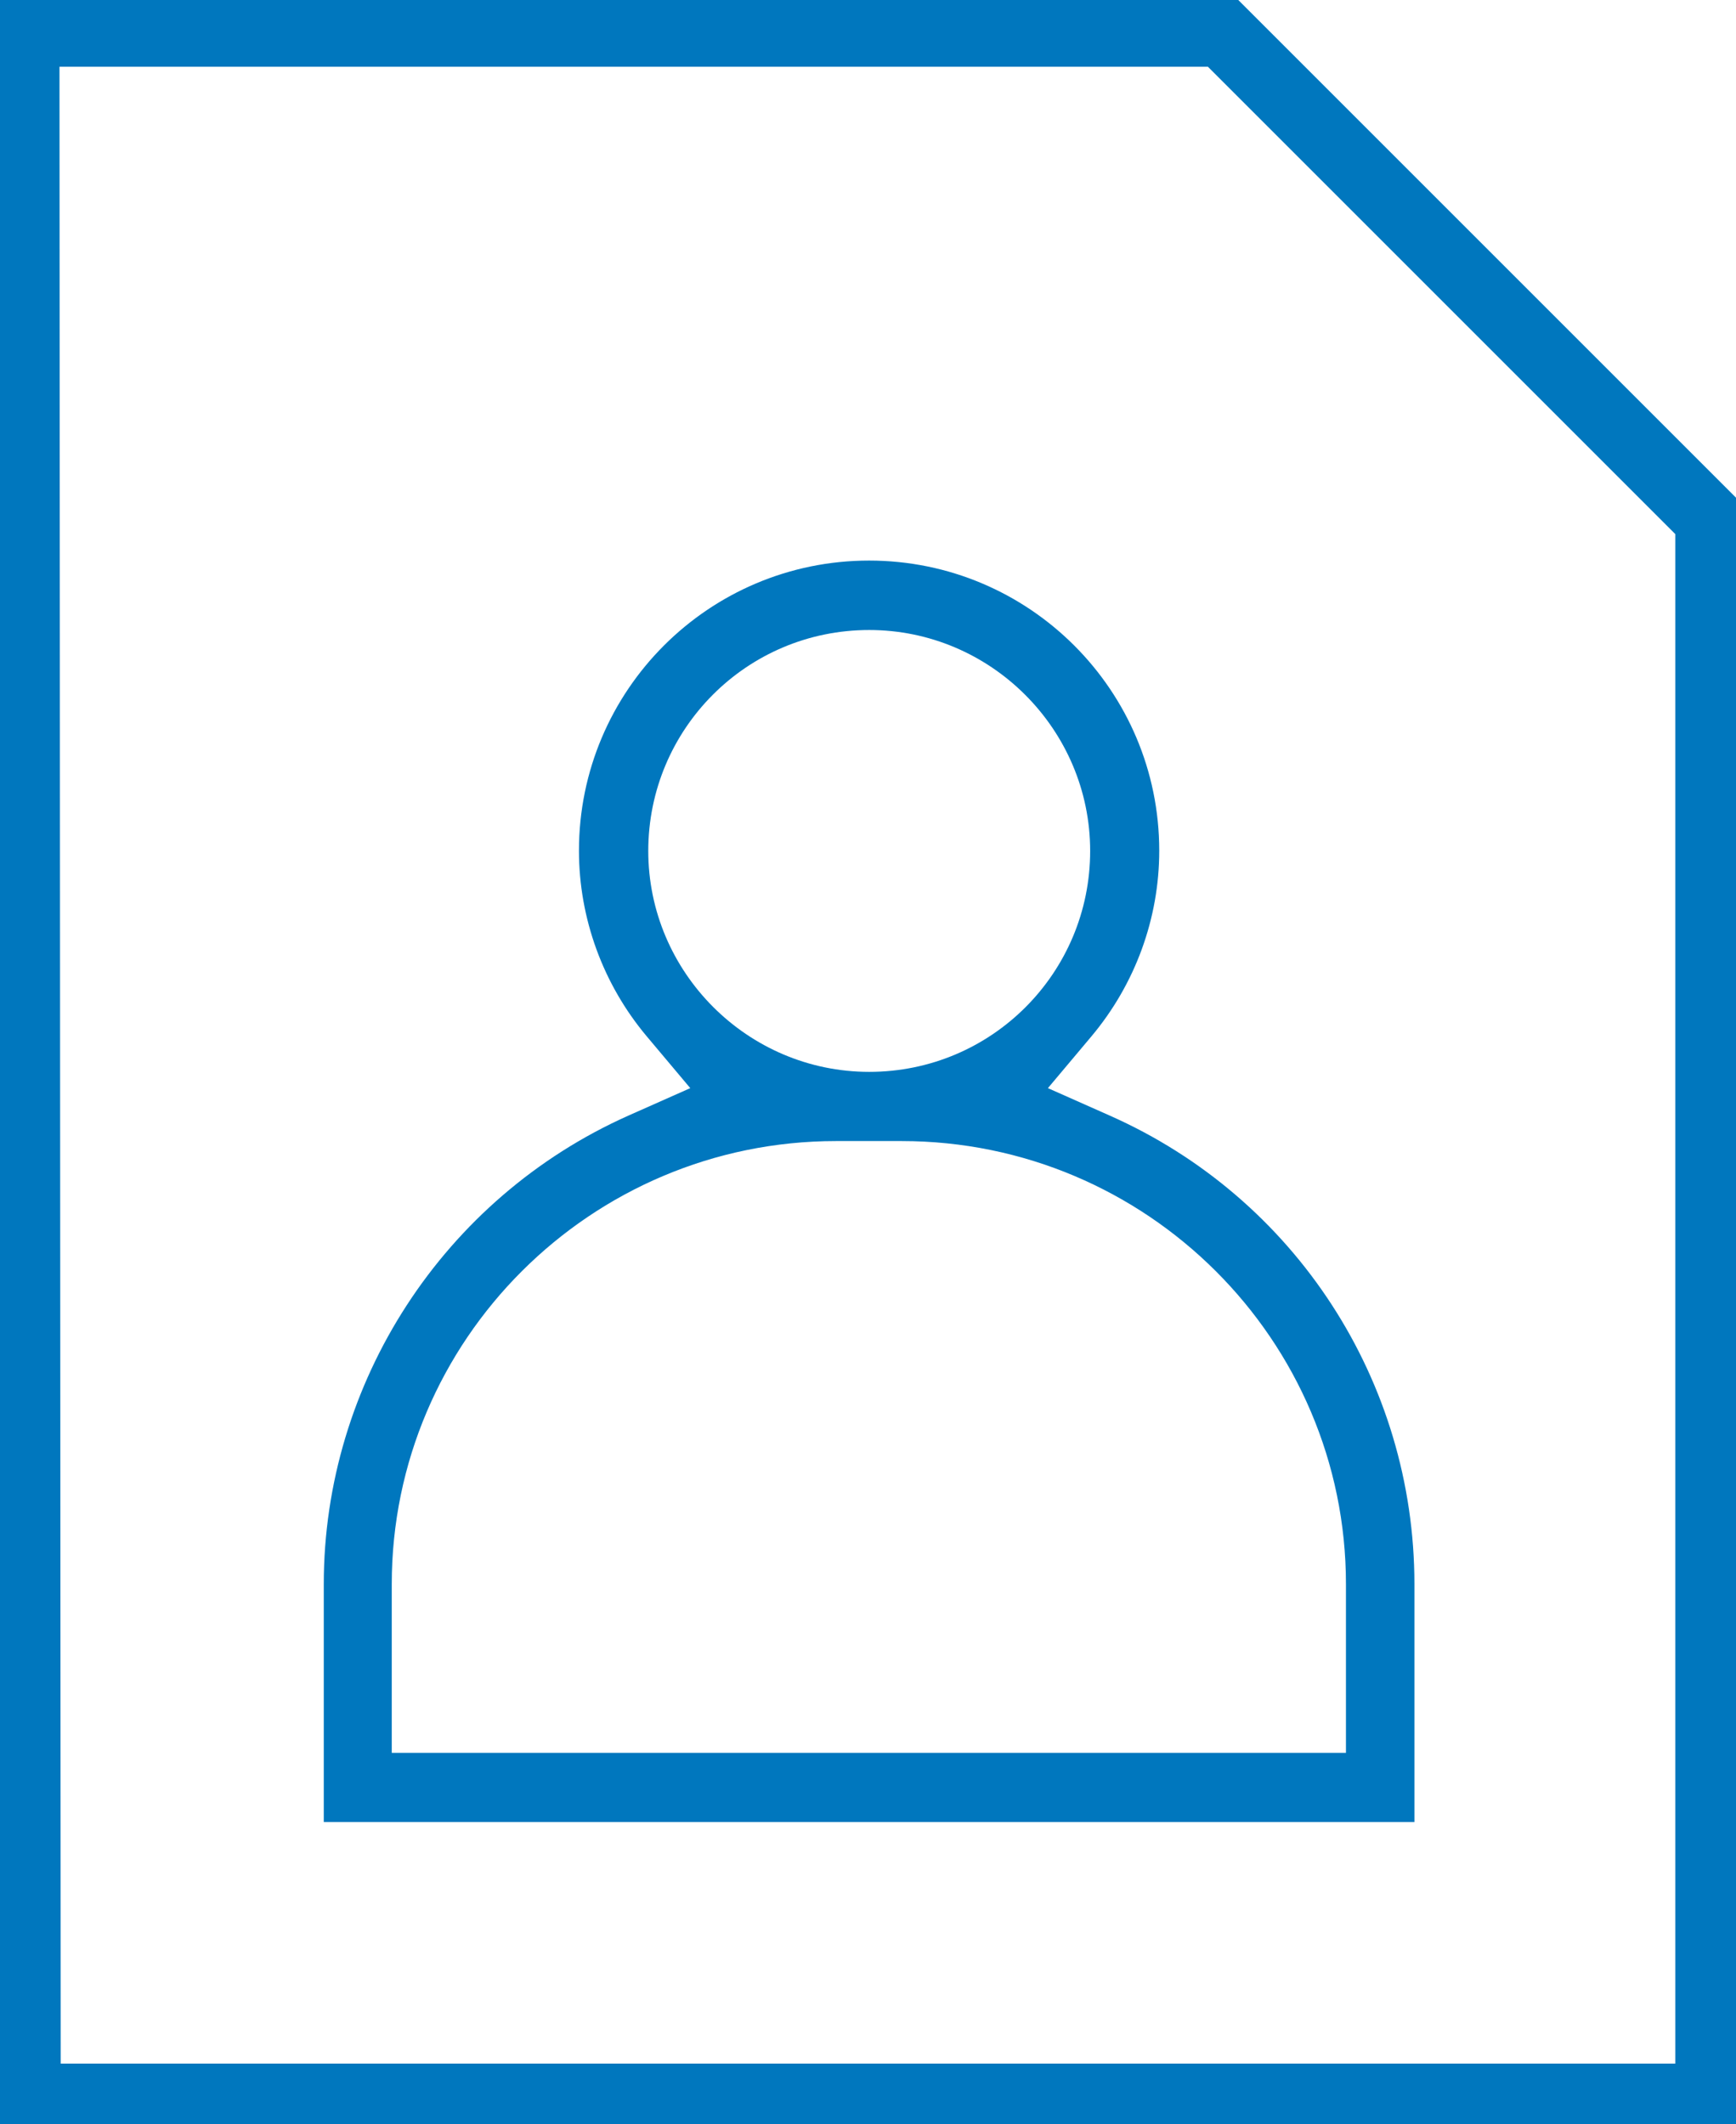
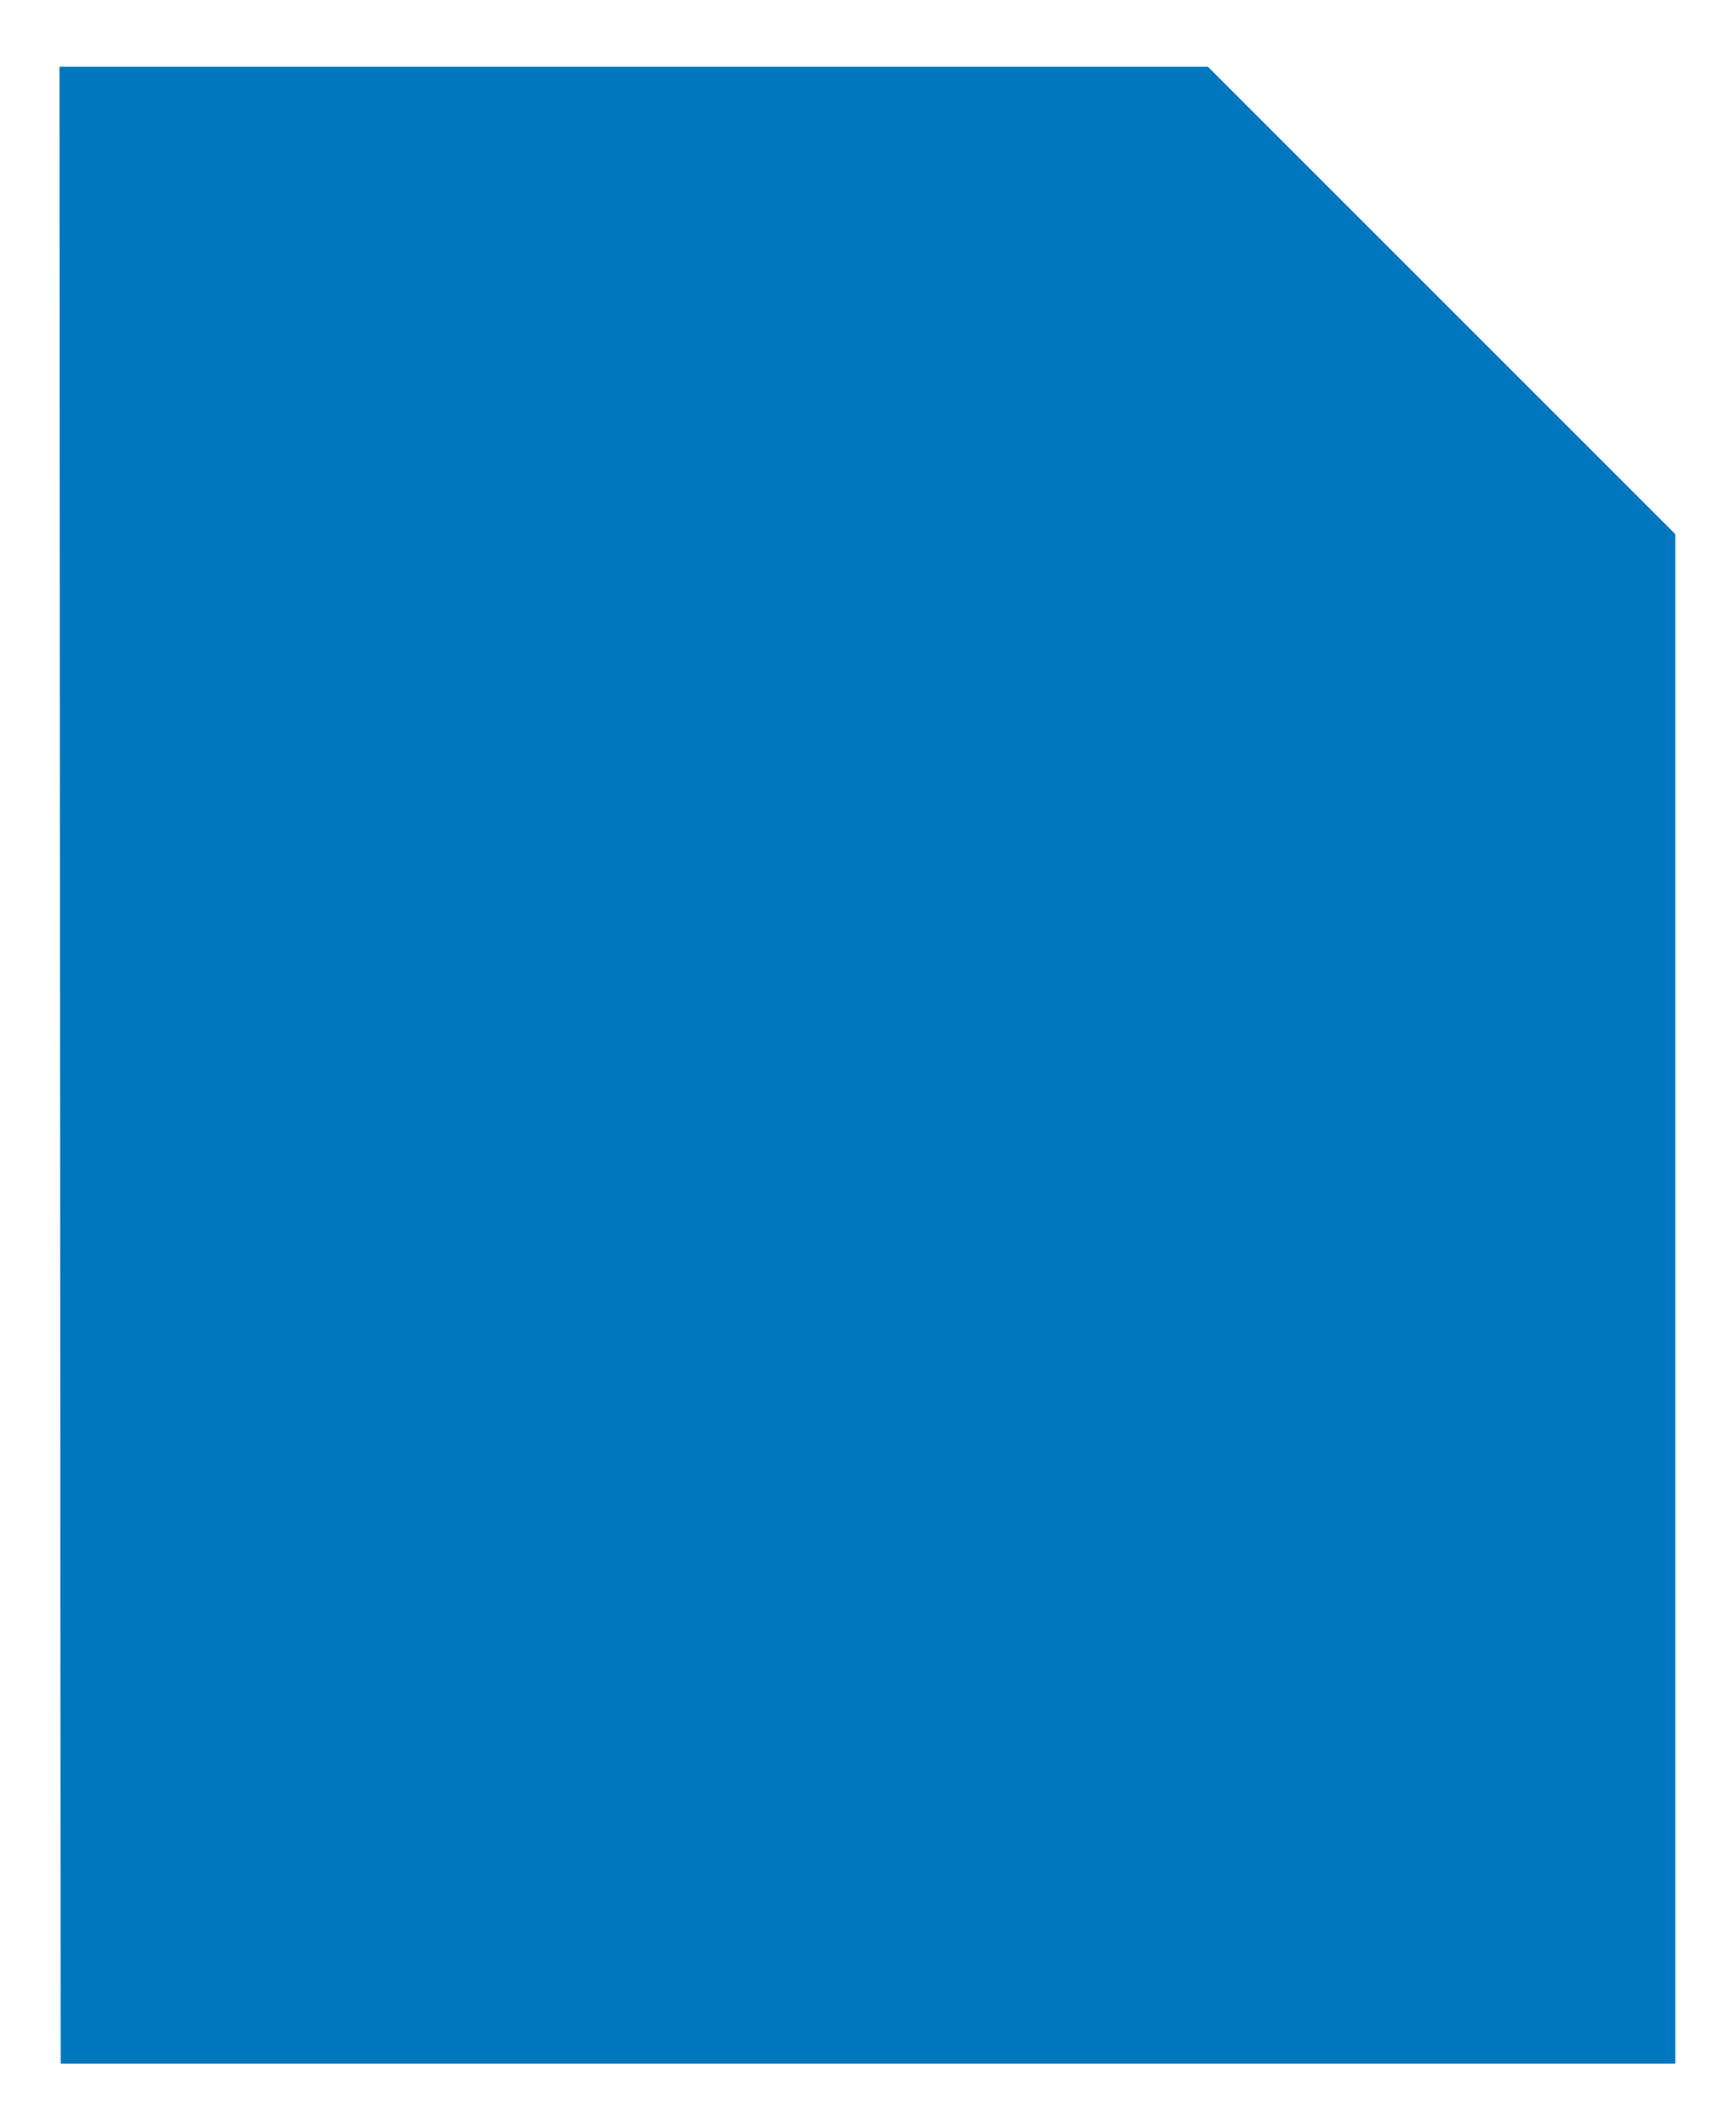
<svg xmlns="http://www.w3.org/2000/svg" id="Artwork" width="14.3" height="17.5" version="1.1" viewBox="0 0 14.3 17.5">
  <defs>
    <style>.cls-1{fill:#0077be;}</style>
  </defs>
-   <path class="cls-1" d="m7.16 5.19c-1.01 0-1.82 0.817-1.82 1.82 0 1 0.818 1.82 1.82 1.82 1.01 0 1.82-0.817 1.82-1.82 0-1-0.818-1.82-1.82-1.82m-0.273 4.21c-2.02 0-3.66 1.64-3.66 3.65v1.39h7.86v-1.39c0-2.01-1.64-3.65-3.66-3.65zm-4.22 5.61v-1.96c0-1.66 0.986-3.18 2.51-3.86l0.509-0.226-0.358-0.426c-0.36-0.428-0.559-0.972-0.559-1.53 0-1.32 1.07-2.39 2.39-2.39 1.32 0 2.39 1.07 2.39 2.39 0 0.558-0.198 1.1-0.559 1.53l-0.358 0.426 0.509 0.226c1.53 0.678 2.51 2.19 2.51 3.86v1.96z" />
-   <path class="cls-1" d="m14.3 17.5h-14.3v-17.5h10.2l4.15 4.15zm-13.8-0.5h13.3v-12.6l-3.85-3.85h-9.46z" />
+   <path class="cls-1" d="m14.3 17.5v-17.5h10.2l4.15 4.15zm-13.8-0.5h13.3v-12.6l-3.85-3.85h-9.46z" />
</svg>